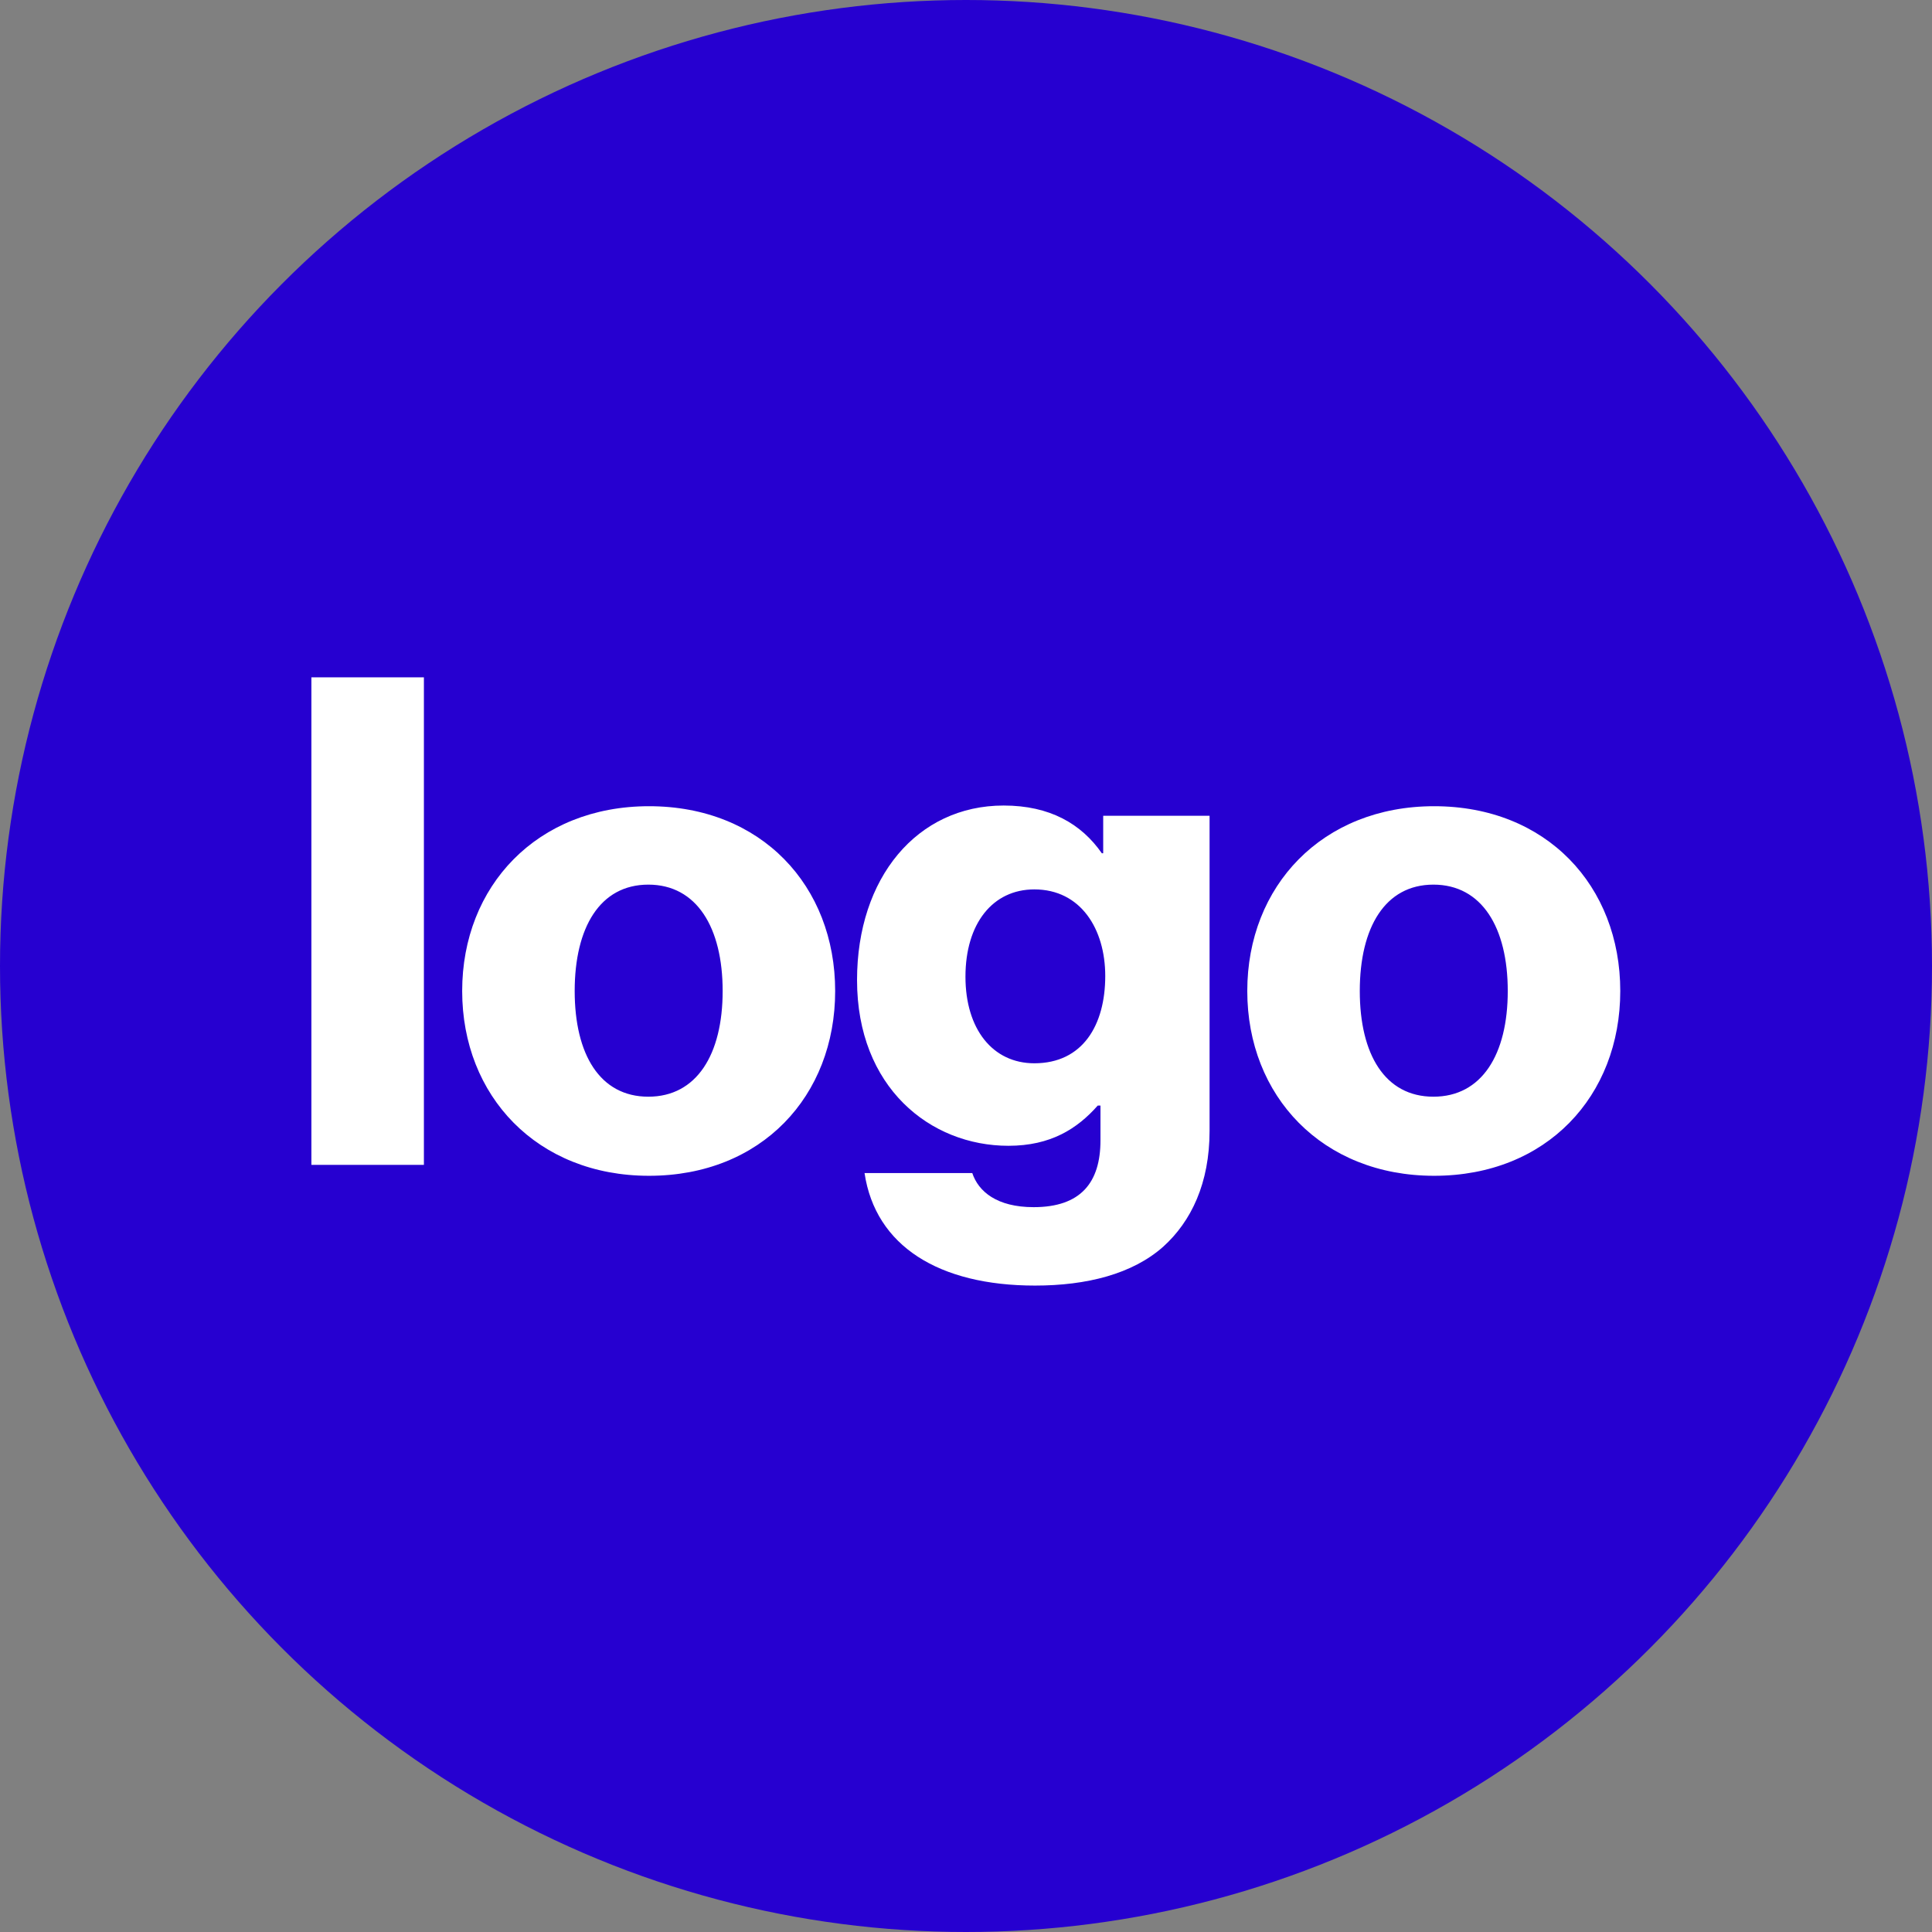
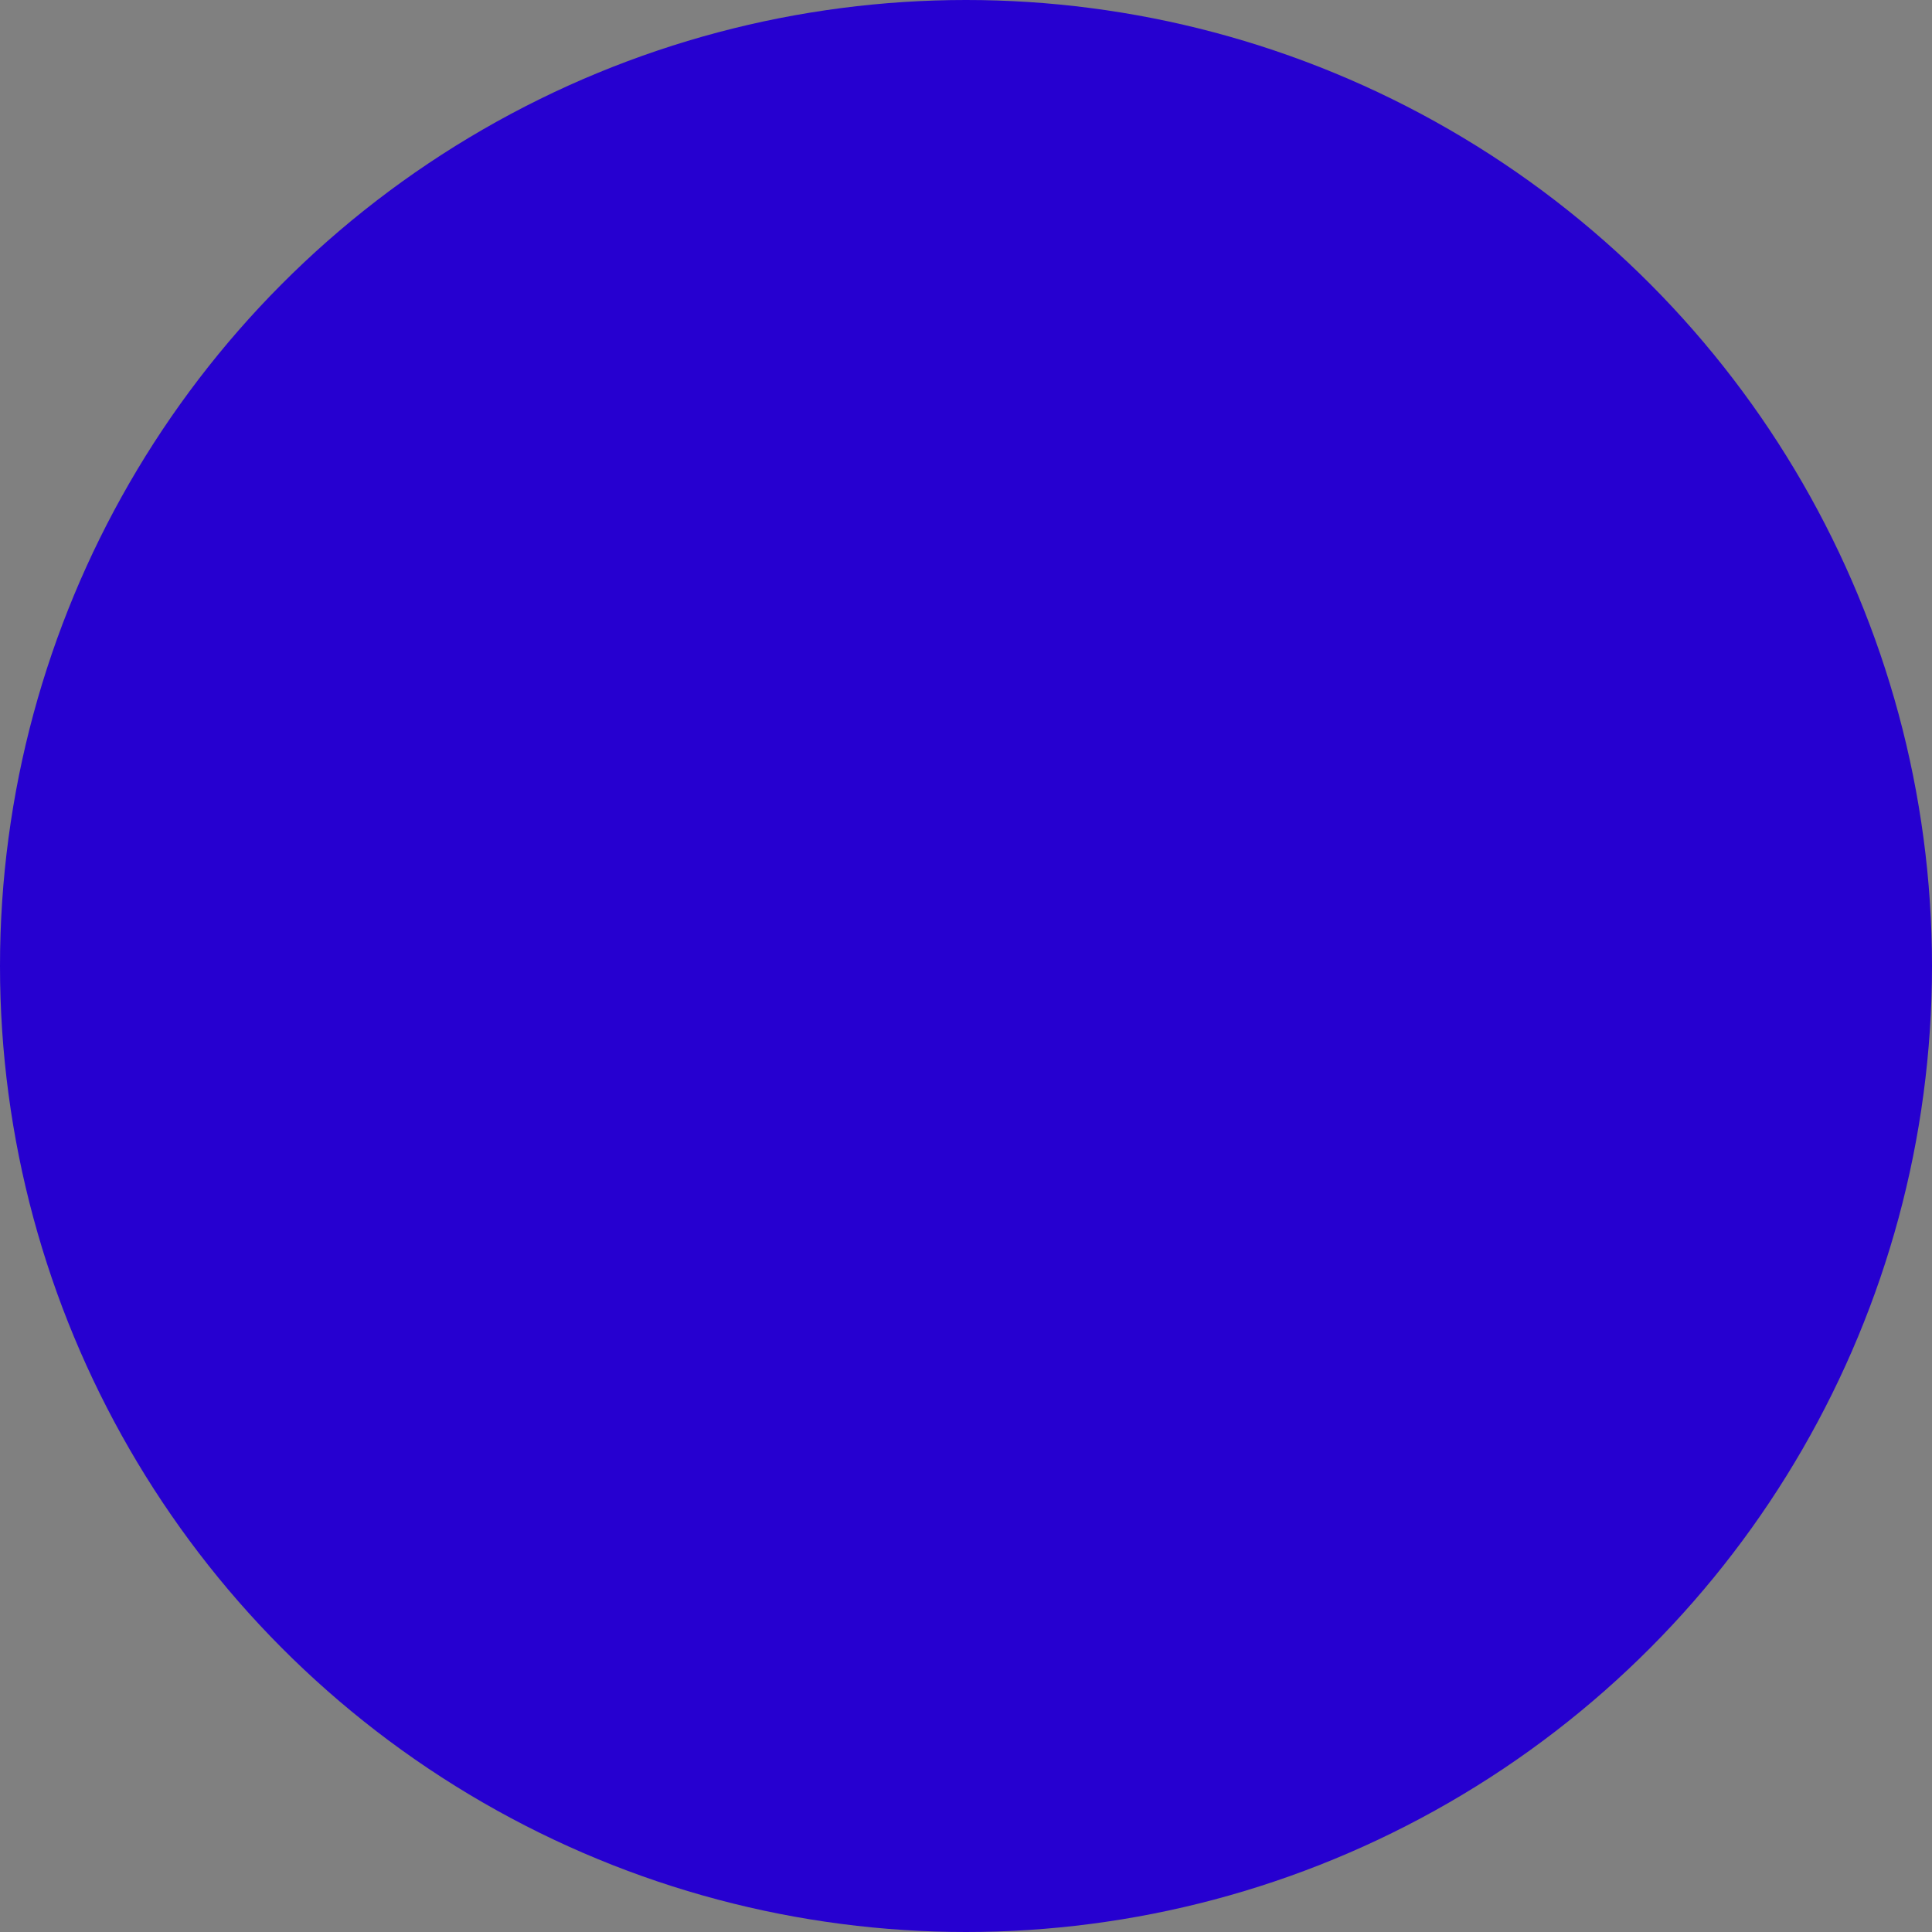
<svg xmlns="http://www.w3.org/2000/svg" width="68" height="68" viewBox="0 0 68 68" fill="none">
  <rect x="0" y="0" width="68" height="68" fill="#808080" stroke="none" />
  <circle cx="34" cy="34" r="34" fill="#2600D0" />
-   <path d="M10.96 41V23.84H14.92V41H10.96ZM22.819 38.6C24.523 38.6 25.435 37.112 25.435 34.88C25.435 32.648 24.523 31.136 22.819 31.136C21.115 31.136 20.227 32.648 20.227 34.88C20.227 37.112 21.115 38.6 22.819 38.6ZM22.843 41.384C18.907 41.384 16.267 38.576 16.267 34.88C16.267 31.184 18.907 28.376 22.843 28.376C26.803 28.376 29.395 31.184 29.395 34.88C29.395 38.576 26.803 41.384 22.843 41.384ZM36.429 45.248C33.045 45.248 30.813 43.856 30.429 41.288H34.221C34.437 41.936 35.085 42.488 36.381 42.488C38.037 42.488 38.733 41.624 38.733 40.136V38.912H38.637C37.917 39.728 36.981 40.328 35.493 40.328C32.733 40.328 30.165 38.264 30.165 34.496C30.165 30.896 32.277 28.352 35.325 28.352C36.957 28.352 38.061 29 38.781 30.032H38.829V28.712H42.573V39.8C42.573 41.648 41.925 42.992 40.941 43.88C39.861 44.84 38.253 45.248 36.429 45.248ZM36.405 37.424C38.109 37.424 38.901 36.08 38.901 34.352C38.901 32.696 38.037 31.304 36.405 31.304C34.941 31.304 33.981 32.504 33.981 34.376C33.981 36.224 34.941 37.424 36.405 37.424ZM50.452 38.6C52.156 38.6 53.068 37.112 53.068 34.88C53.068 32.648 52.156 31.136 50.452 31.136C48.748 31.136 47.86 32.648 47.86 34.88C47.86 37.112 48.748 38.6 50.452 38.6ZM50.476 41.384C46.54 41.384 43.9 38.576 43.9 34.88C43.9 31.184 46.54 28.376 50.476 28.376C54.436 28.376 57.028 31.184 57.028 34.88C57.028 38.576 54.436 41.384 50.476 41.384Z" fill="white" />
</svg>